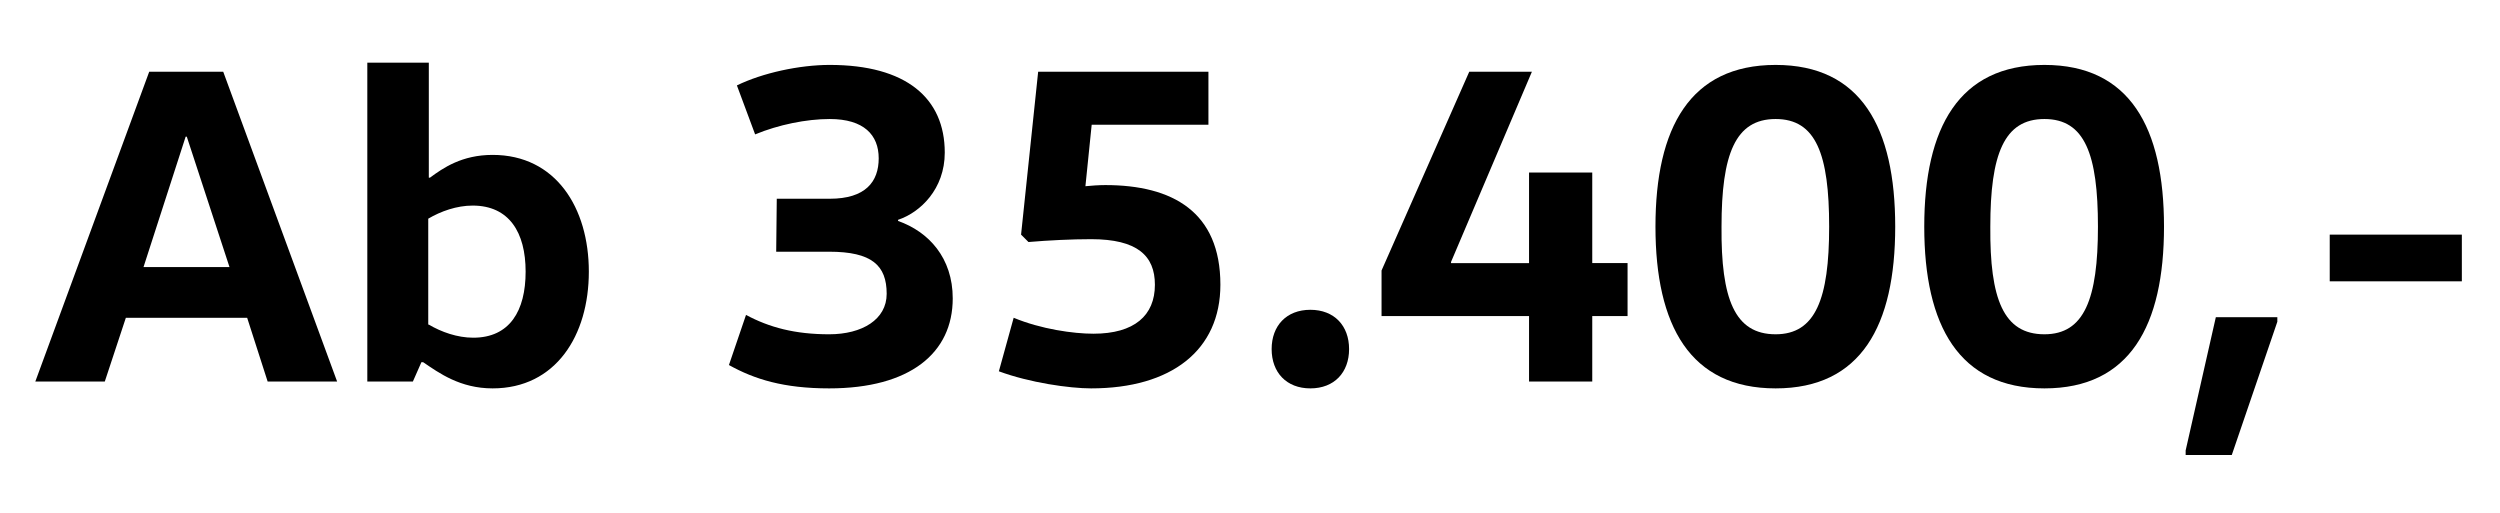
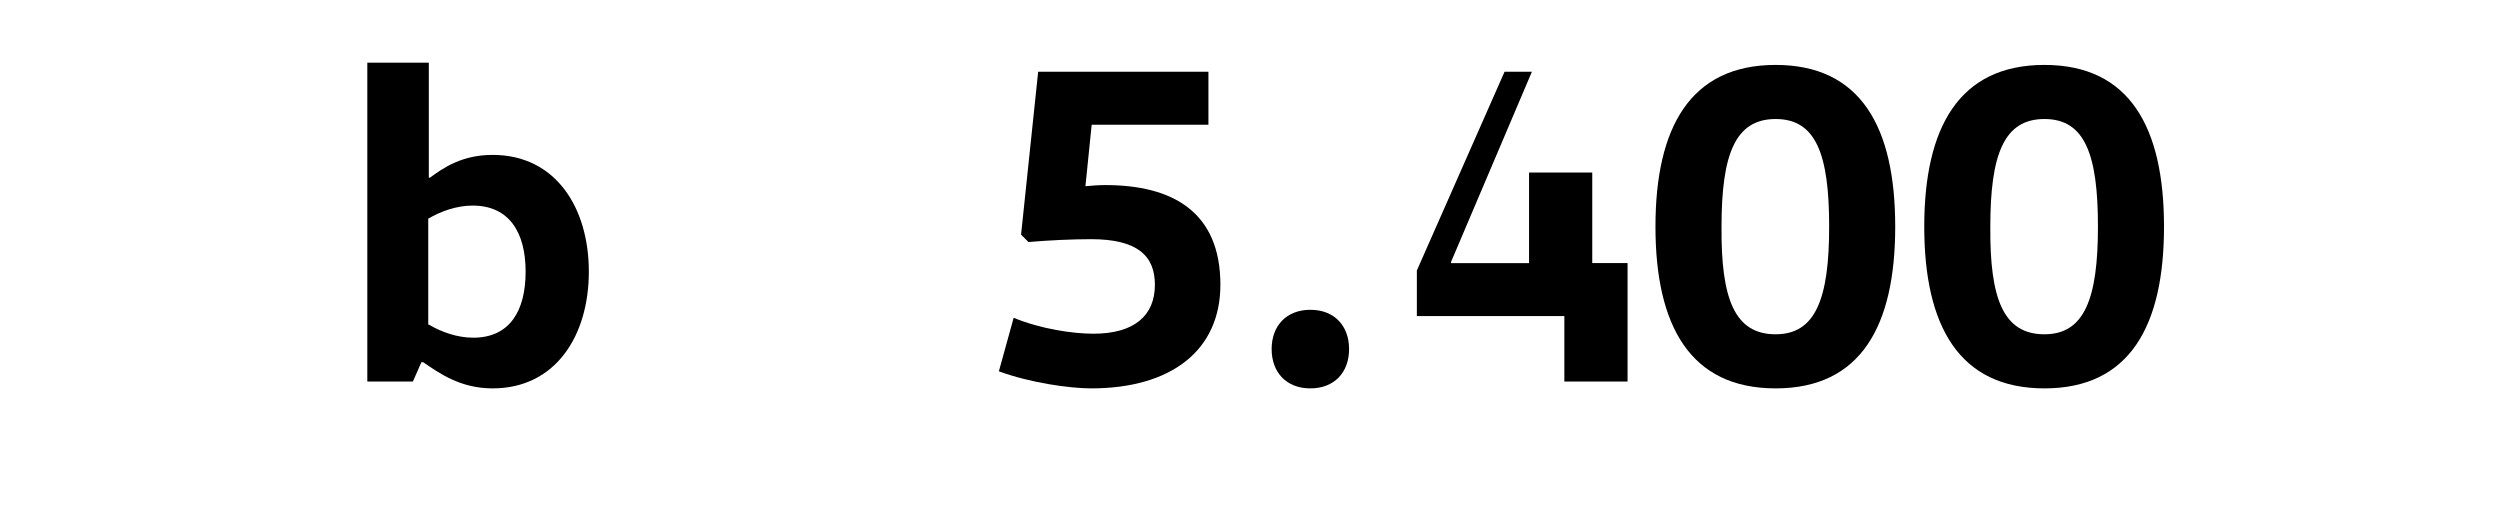
<svg xmlns="http://www.w3.org/2000/svg" id="Ebene_1" x="0px" y="0px" viewBox="0 0 439 90" style="enable-background:new 0 0 439 90;" xml:space="preserve">
  <title>preis-rechts</title>
  <desc>Created with Sketch.</desc>
  <g id="Page-1">
    <g>
-       <path d="M59.2,67H47l-3.6-11.2H22.1L18.4,67H6.2l20-54.4h13L59.2,67z M32.6,24l-7.4,22.9h15.1L32.8,24H32.6z" />
      <path d="M75.3,11v20.2h0.2c2.3-1.7,5.6-4,11-4c11.1,0,16.9,9.3,16.9,20.5s-5.8,20.5-16.9,20.5c-5.7,0-9.4-2.7-12.2-4.6H74L72.5,67    h-8V11H75.3z M75.3,57c2.2,1.3,5,2.3,7.8,2.3c6.4,0,9.2-4.7,9.2-11.6S89.4,36.1,83,36.1c-2.8,0-5.6,1-7.8,2.3V57z" />
-       <path d="M136.4,34.9h9.3c6.3,0,8.6-3,8.6-7.1s-2.6-6.9-8.6-6.9c-4.1,0-9,1-13.1,2.7l-3.2-8.6c4.5-2.2,11-3.6,16.3-3.6    c13.4,0,20.2,5.8,20.2,15.4c0,6.4-4.3,10.5-8.2,11.8v0.2c5.4,1.9,9.6,6.5,9.6,13.6c0,9.6-7.5,15.8-21.7,15.8    c-8,0-13.1-1.6-17.6-4.1l3-8.8c4.1,2.2,8.6,3.4,14.6,3.4c5.8,0,10.1-2.6,10.1-7.1c0-5-2.6-7.4-10.1-7.4h-9.3L136.4,34.9    L136.4,34.9z" />
      <path d="M179.3,41.2l3-28.6h29.9v9.3h-20.5l-1.1,10.8c0.9-0.1,2.4-0.2,3.5-0.2c11.8,0,20.2,4.7,20.2,17.5    c0,11.5-8.6,18.2-22.7,18.2c-3.8,0-10.8-1-16.2-3l2.6-9.4c4.8,2,10.5,2.8,14,2.8c7.2,0,10.8-3.2,10.8-8.6c0-5.1-3.1-8-11.2-8    c-3.4,0-7.5,0.2-11,0.5L179.3,41.2z" />
      <path d="M230.1,54.4c4.2,0,6.8,2.8,6.8,6.9s-2.6,6.9-6.8,6.9s-6.8-2.8-6.8-6.9S225.9,54.4,230.1,54.4z" />
-       <path d="M279.6,30.3v15.9h6.2v9.3h-6.2V67h-11.1V55.5h-25.9v-8l15.4-34.9H269L254.8,46v0.2h13.7V30.3L279.6,30.3L279.6,30.3z" />
+       <path d="M279.6,30.3v15.9h6.2v9.3V67h-11.1V55.5h-25.9v-8l15.4-34.9H269L254.8,46v0.2h13.7V30.3L279.6,30.3L279.6,30.3z" />
      <path d="M311.8,68.2c-15,0-21.1-11-21.1-28.4s6.1-28.4,21.1-28.4s21,11,21,28.4S326.8,68.2,311.8,68.2z M311.8,58.7    c7,0,9.4-6.2,9.4-18.9c0-12.7-2.3-18.9-9.4-18.9c-7.1,0-9.5,6.2-9.5,18.9C302.2,52.5,304.6,58.7,311.8,58.7z" />
      <path d="M359,68.2c-15,0-21.1-11-21.1-28.4s6.1-28.4,21.1-28.4s21,11,21,28.4S374,68.2,359,68.2z M359,58.7c7,0,9.4-6.2,9.4-18.9    c0-12.7-2.3-18.9-9.4-18.9c-7.1,0-9.5,6.2-9.5,18.9C349.4,52.5,351.8,58.7,359,58.7z" />
-       <path d="M383.8,79.1l5.3-23.4h10.8v0.8l-8,23.4h-8.1V79.1z" />
-       <path d="M409.1,49.4v-8.2h23.2v8.2H409.1z" />
    </g>
  </g>
</svg>